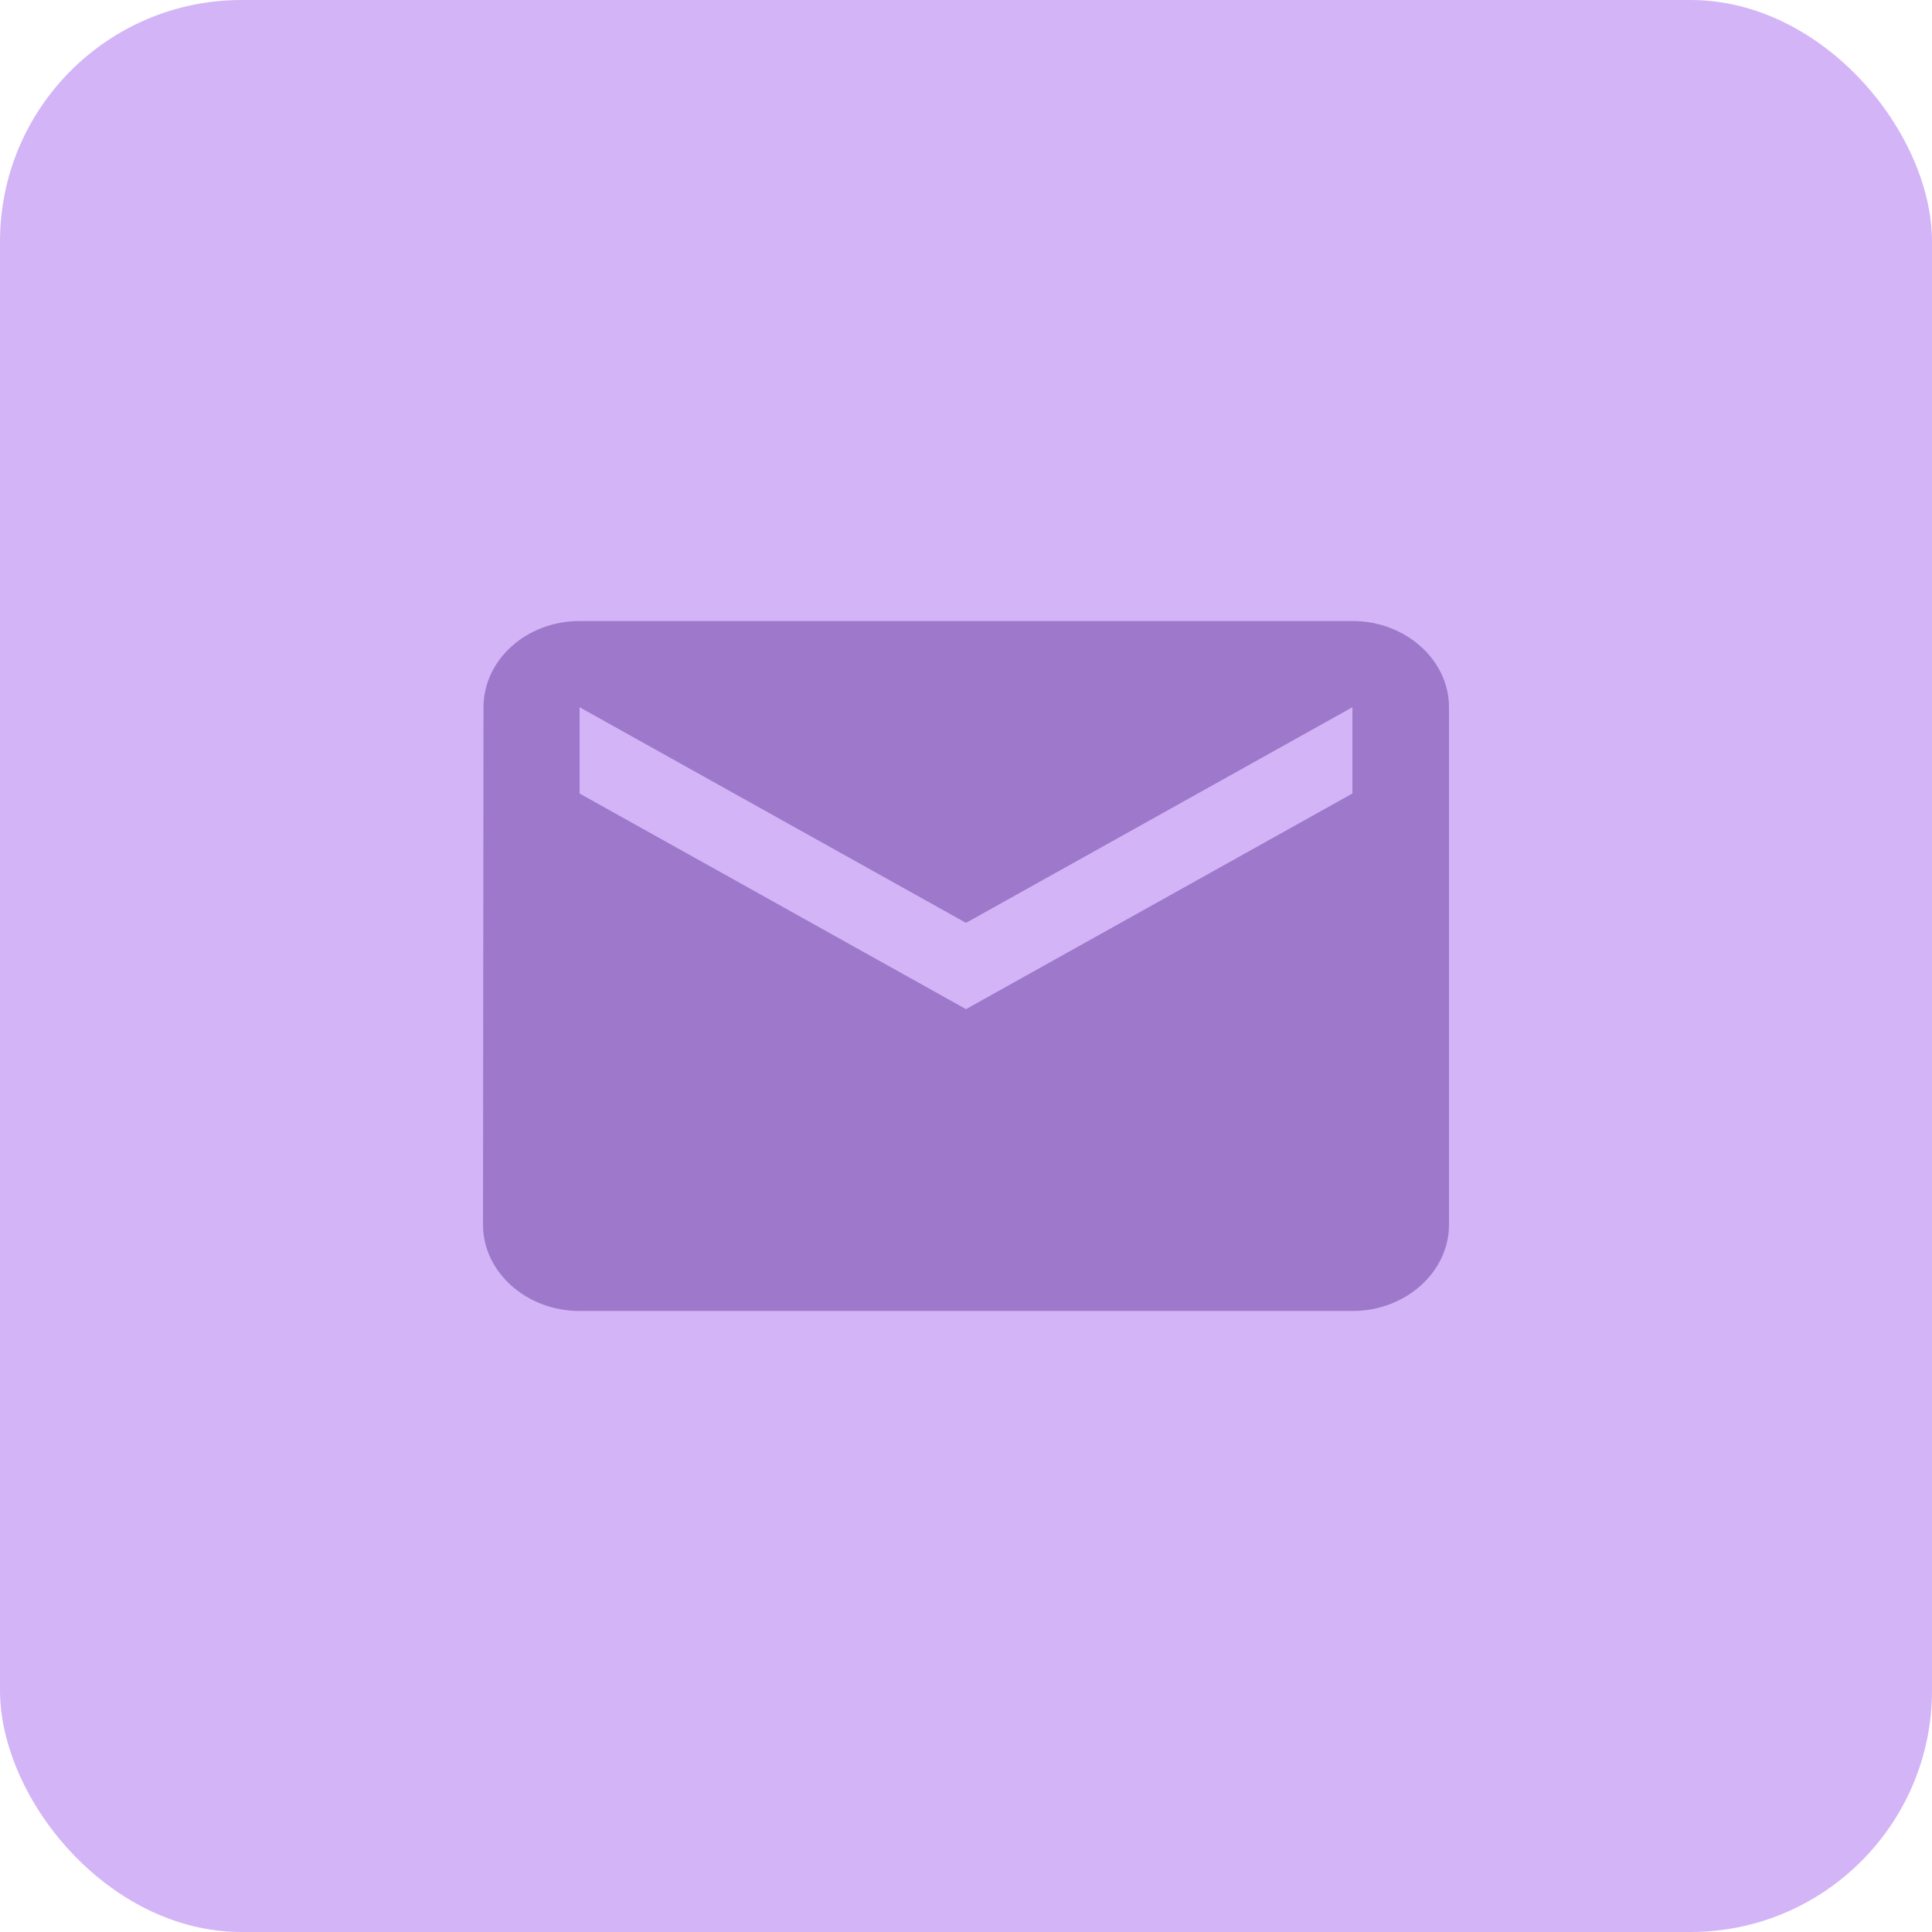
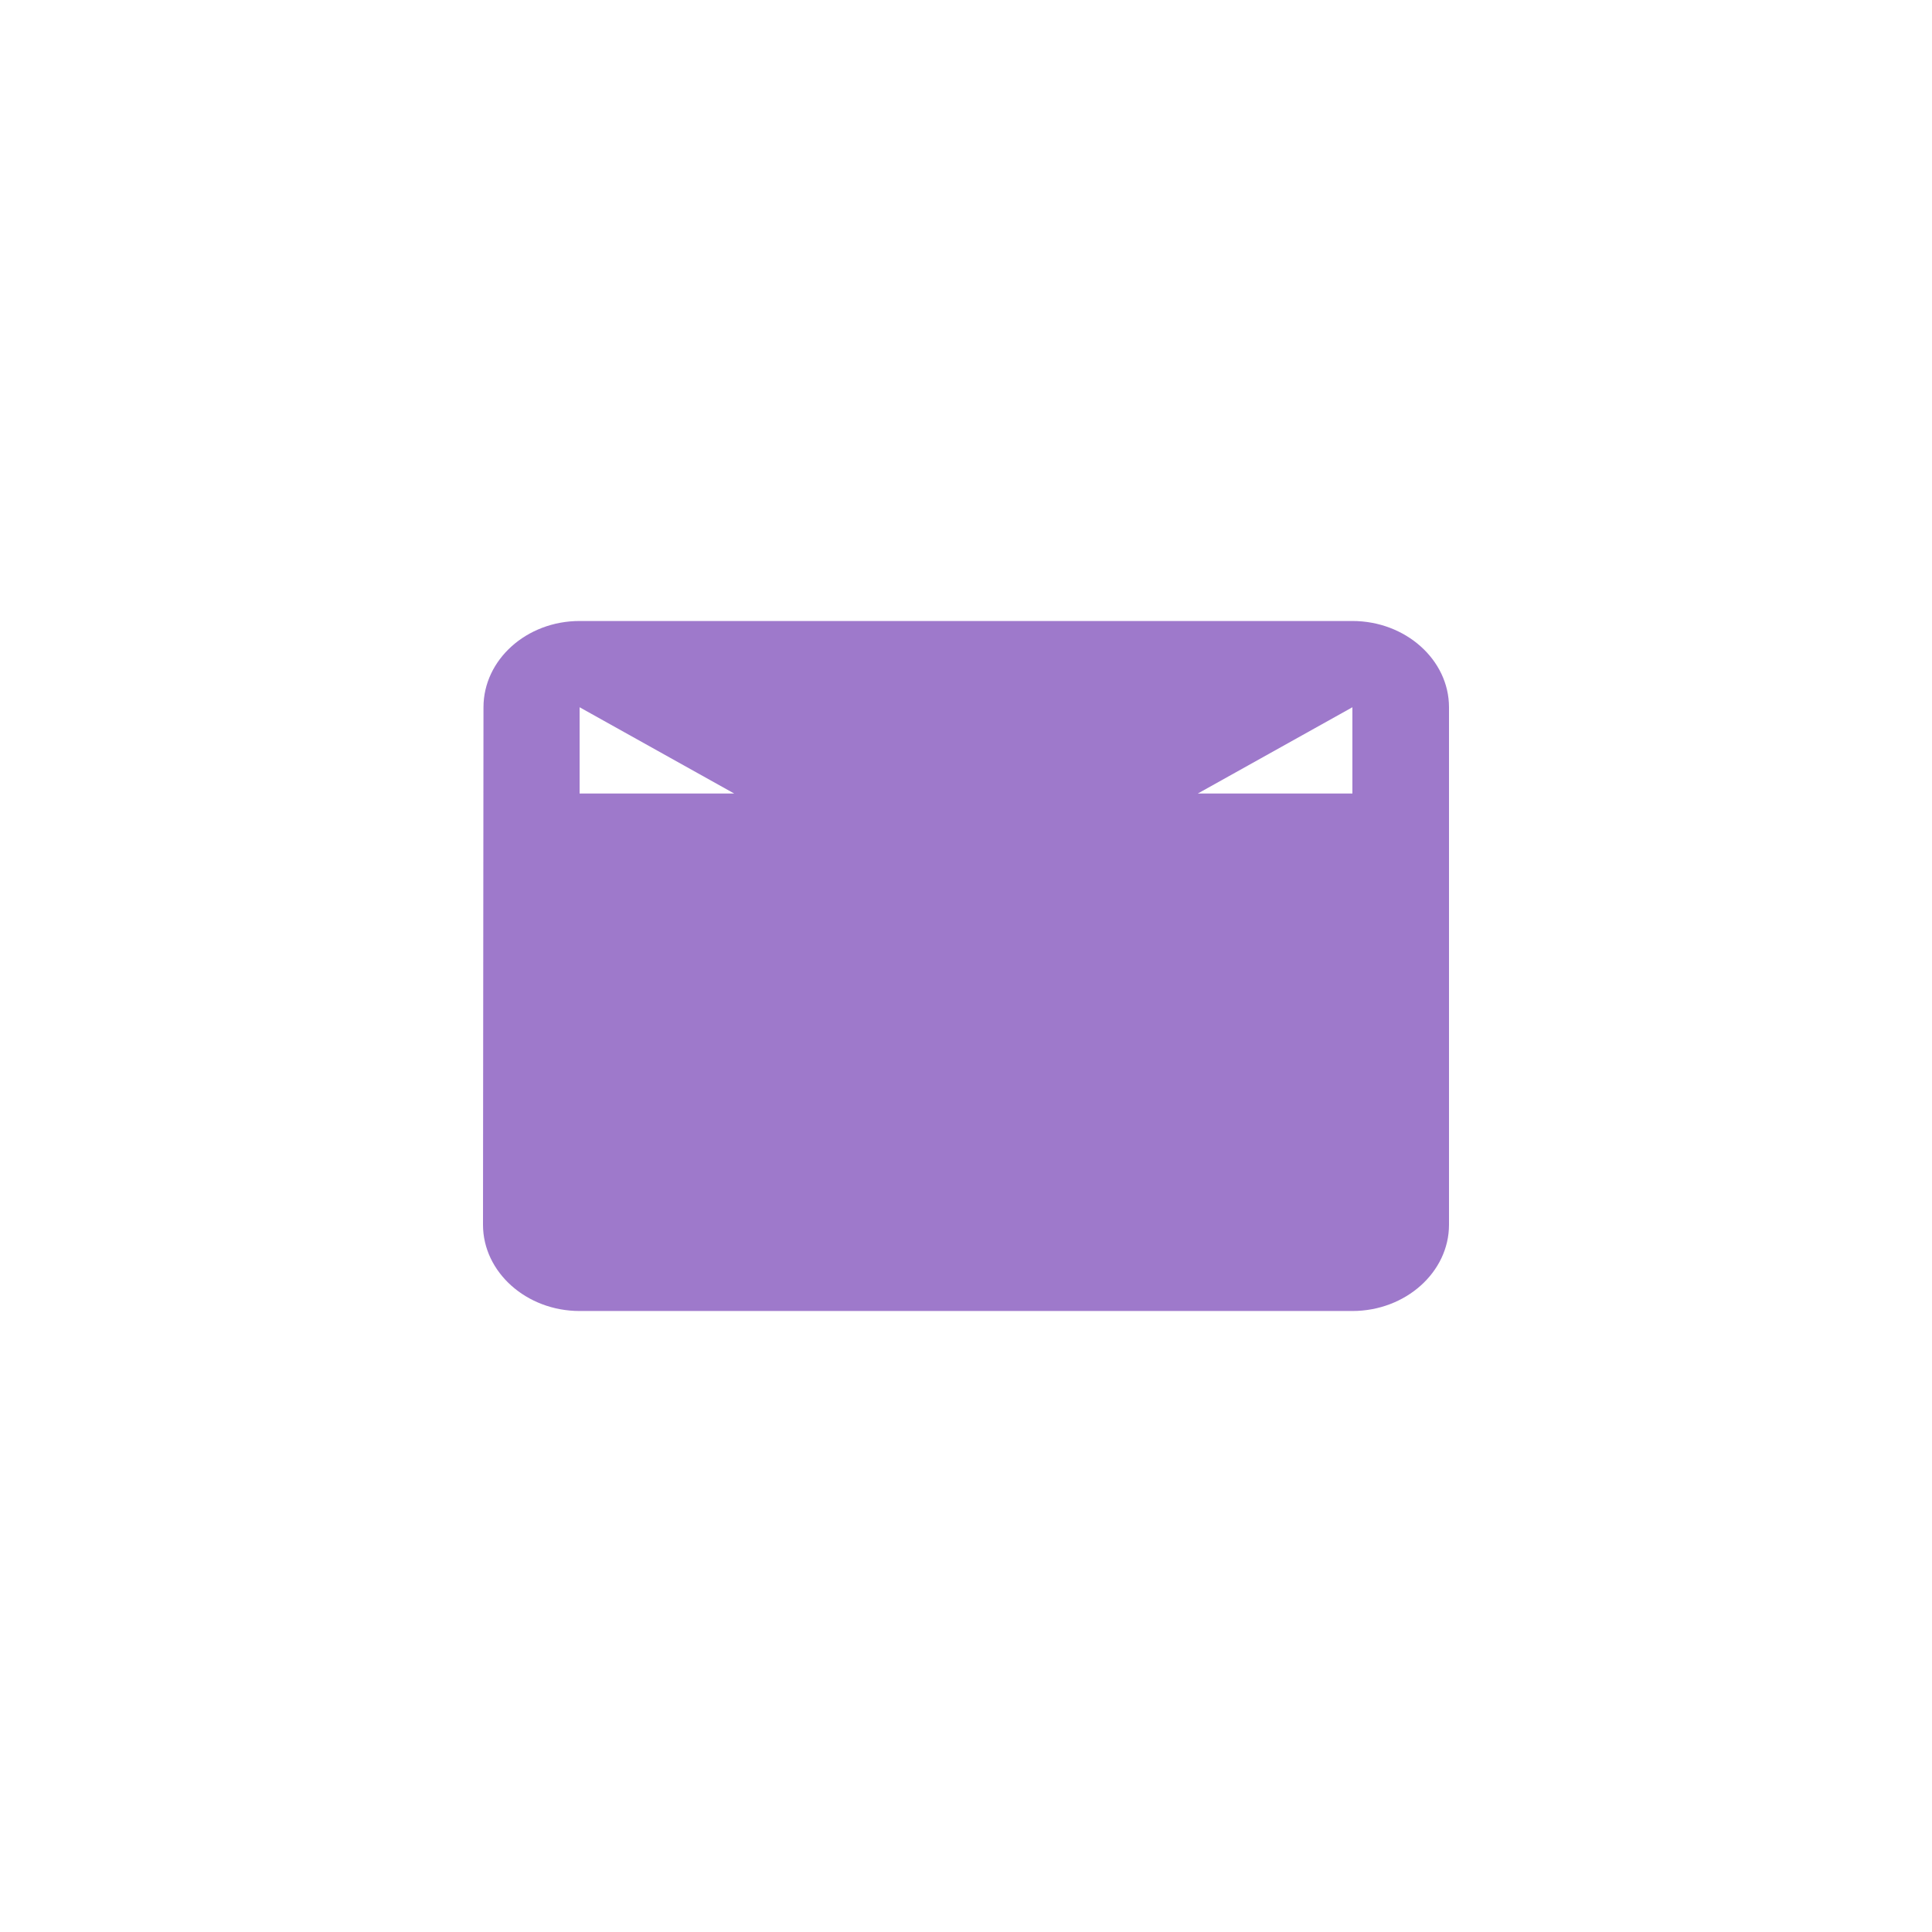
<svg xmlns="http://www.w3.org/2000/svg" width="56" height="56" viewBox="0 0 56 56" fill="none">
-   <rect width="56" height="56" rx="7" fill="#D3B5F7" />
-   <path d="M39.2 18H16.8C15.26 18 14.014 19.125 14.014 20.5L14 35.5C14 36.875 15.26 38 16.8 38H39.2C40.74 38 42 36.875 42 35.5V20.5C42 19.125 40.74 18 39.2 18ZM39.2 23L28 29.25L16.8 23V20.5L28 26.75L39.2 20.5V23Z" fill="#9E79CB" />
+   <path d="M39.2 18H16.8C15.26 18 14.014 19.125 14.014 20.5L14 35.5C14 36.875 15.26 38 16.8 38H39.2C40.74 38 42 36.875 42 35.5V20.5C42 19.125 40.74 18 39.2 18ZM39.2 23L16.8 23V20.5L28 26.75L39.2 20.5V23Z" fill="#9E79CB" />
</svg>